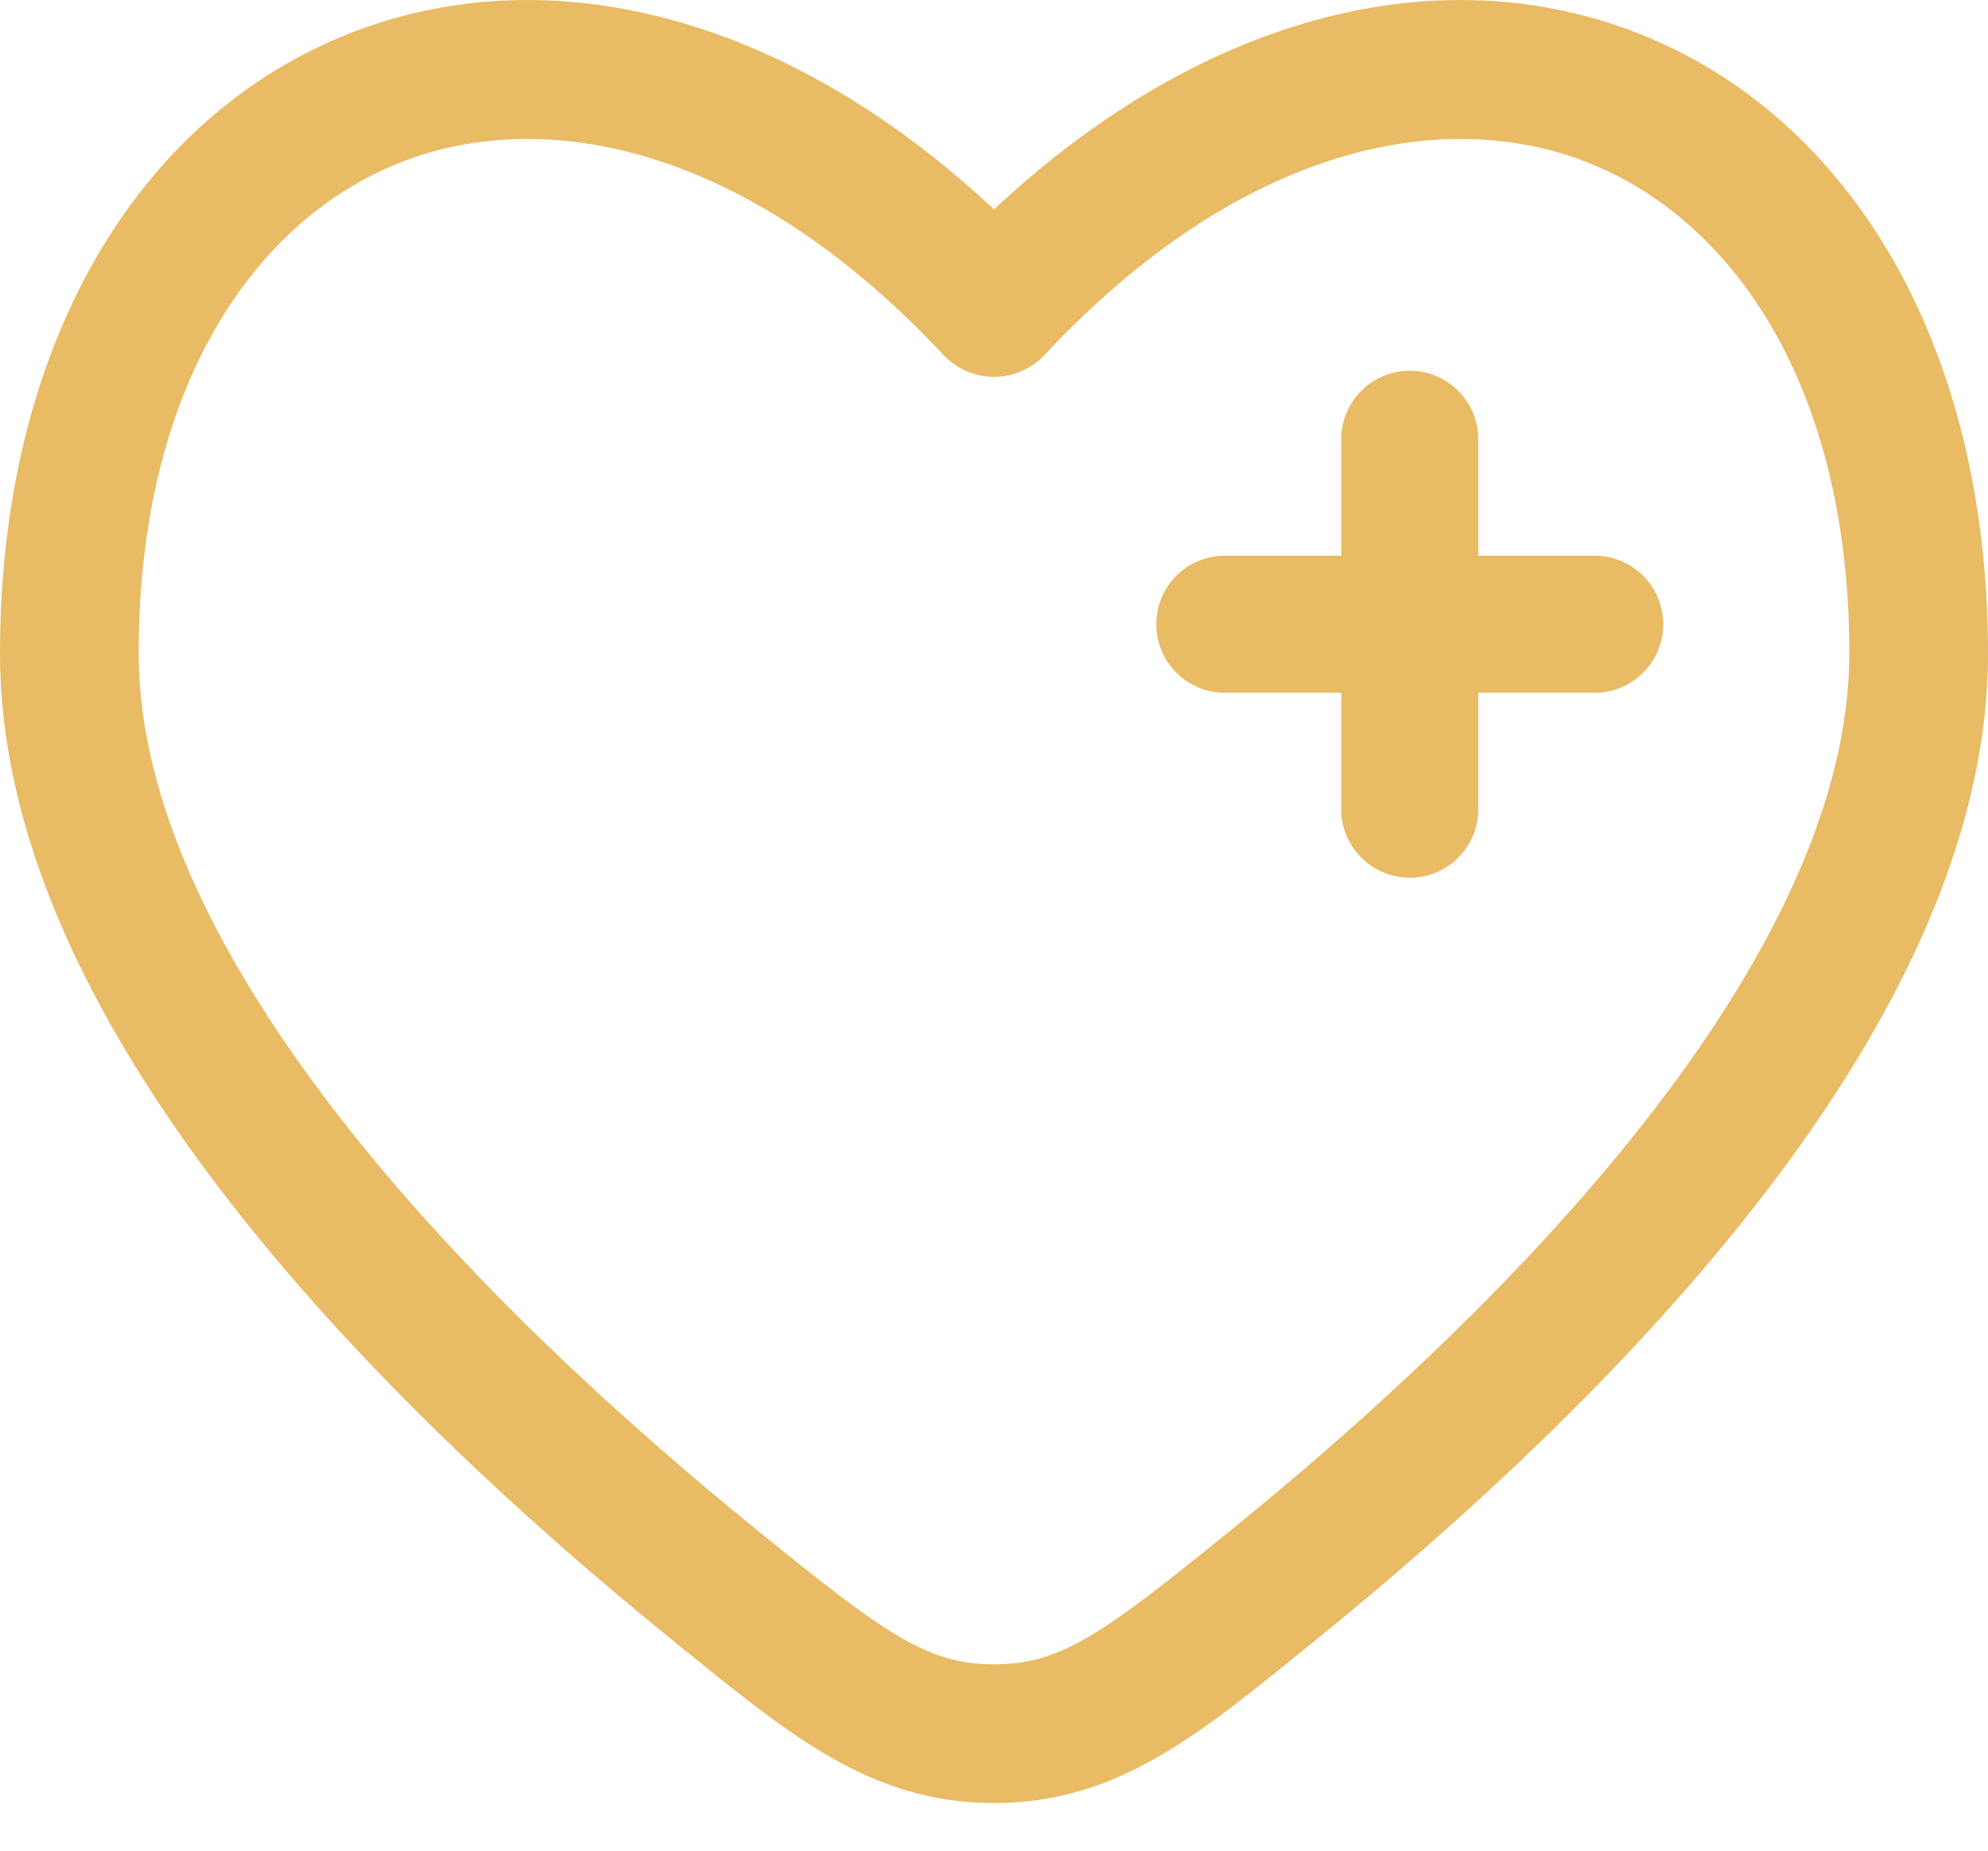
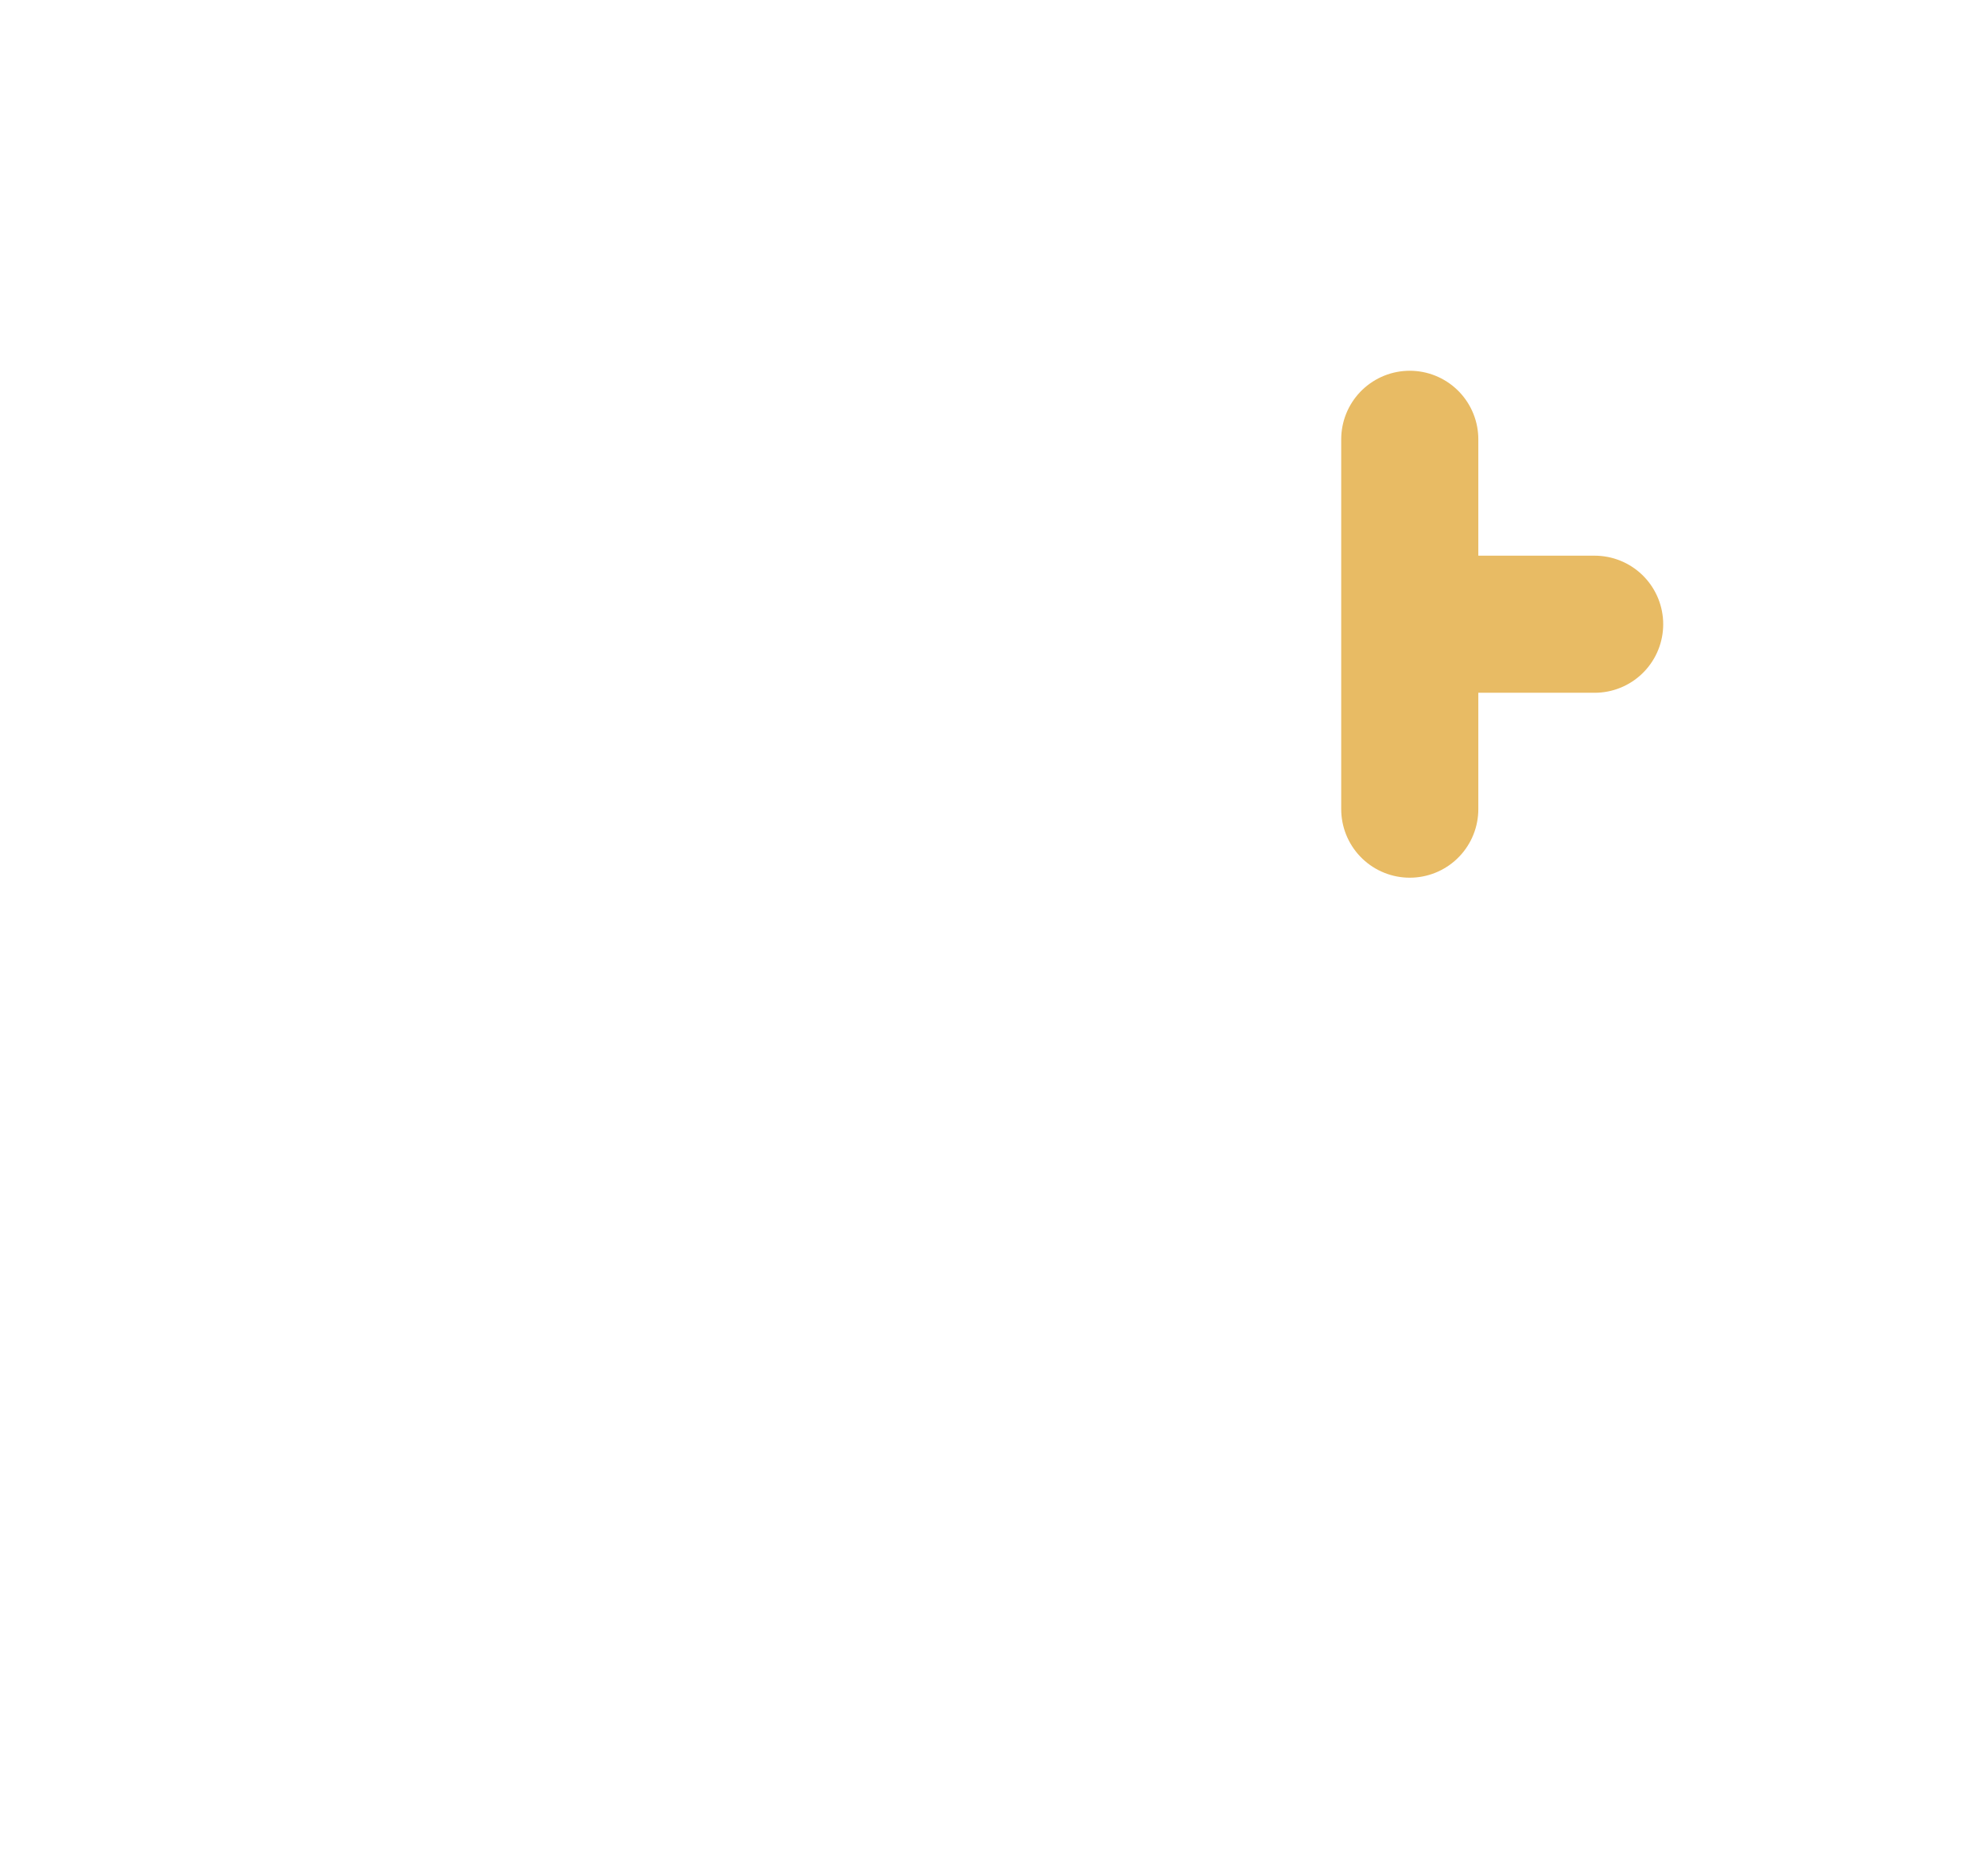
<svg xmlns="http://www.w3.org/2000/svg" fill="none" viewBox="0 0 29 27" height="27" width="29">
-   <path fill="#E8BB64" d="M14.5 4.486L13.761 5.177C13.952 5.381 14.22 5.498 14.5 5.498C14.78 5.498 15.048 5.381 15.239 5.177L14.5 4.486ZM11.039 22.32C9.084 20.733 6.8 18.653 5.015 16.375C3.209 14.072 2.023 11.709 2.023 9.535H0C0 12.392 1.525 15.203 3.422 17.623C5.34 20.068 7.751 22.258 9.764 23.892L11.039 22.32ZM2.023 9.535C2.023 5.617 3.733 3.195 5.849 2.367C7.959 1.54 10.913 2.13 13.761 5.177L15.239 3.795C12.018 0.35 8.227 -0.737 5.111 0.483C2 1.701 0 5.05 0 9.535H2.023ZM19.236 23.892C21.249 22.258 23.66 20.069 25.578 17.623C27.475 15.203 29 12.392 29 9.535H26.977C26.977 11.709 25.791 14.072 23.985 16.375C22.2 18.653 19.916 20.733 17.961 22.32L19.236 23.892ZM29 9.535C29 5.05 27 1.701 23.889 0.483C20.773 -0.737 16.982 0.35 13.761 3.795L15.239 5.177C18.087 2.13 21.041 1.54 23.151 2.367C25.267 3.195 26.977 5.617 26.977 9.535H29ZM9.764 23.892C11.479 25.283 12.669 26.305 14.5 26.305V24.281C13.525 24.281 12.918 23.845 11.039 22.32L9.764 23.892ZM17.961 22.32C16.082 23.845 15.475 24.281 14.5 24.281V26.305C16.331 26.305 17.521 25.283 19.236 23.892L17.961 22.32Z" />
-   <path stroke-linecap="round" stroke-width="2" stroke="#E8BB64" d="M23.262 9.107H20.565M20.565 9.107H17.867M20.565 9.107V6.409M20.565 9.107V11.805" />
+   <path stroke-linecap="round" stroke-width="2" stroke="#E8BB64" d="M23.262 9.107H20.565M20.565 9.107M20.565 9.107V6.409M20.565 9.107V11.805" />
</svg>